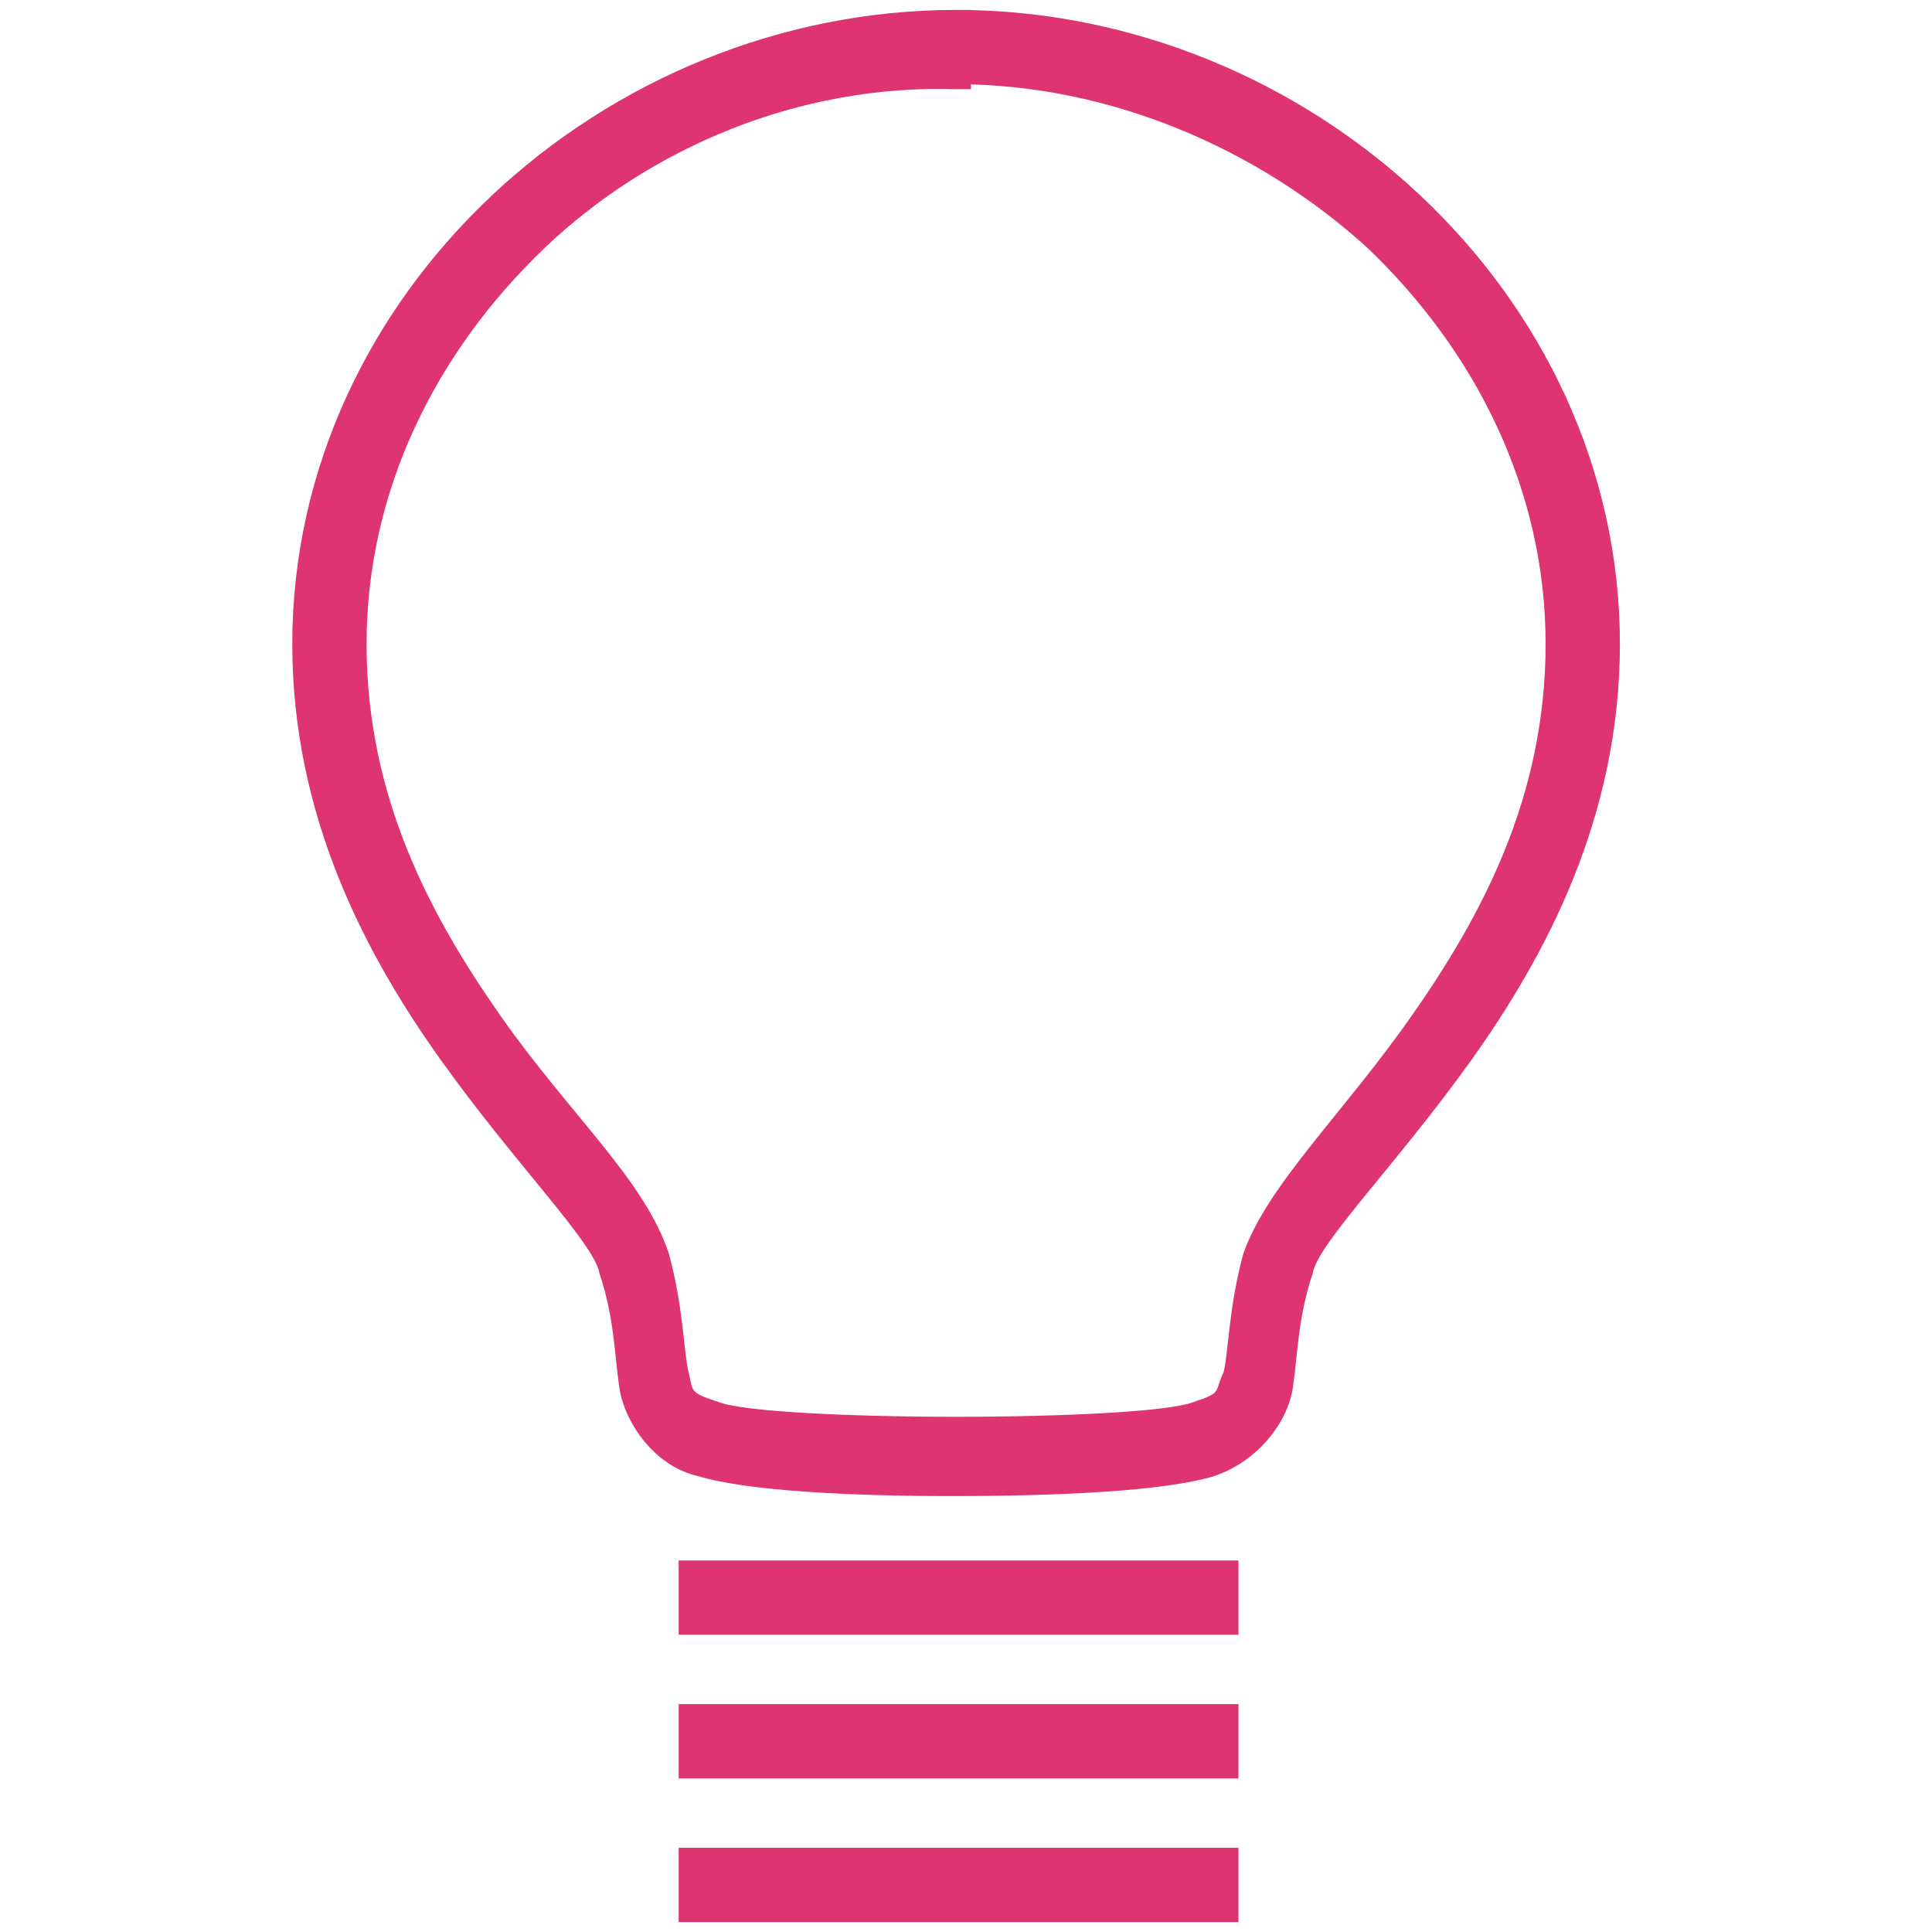
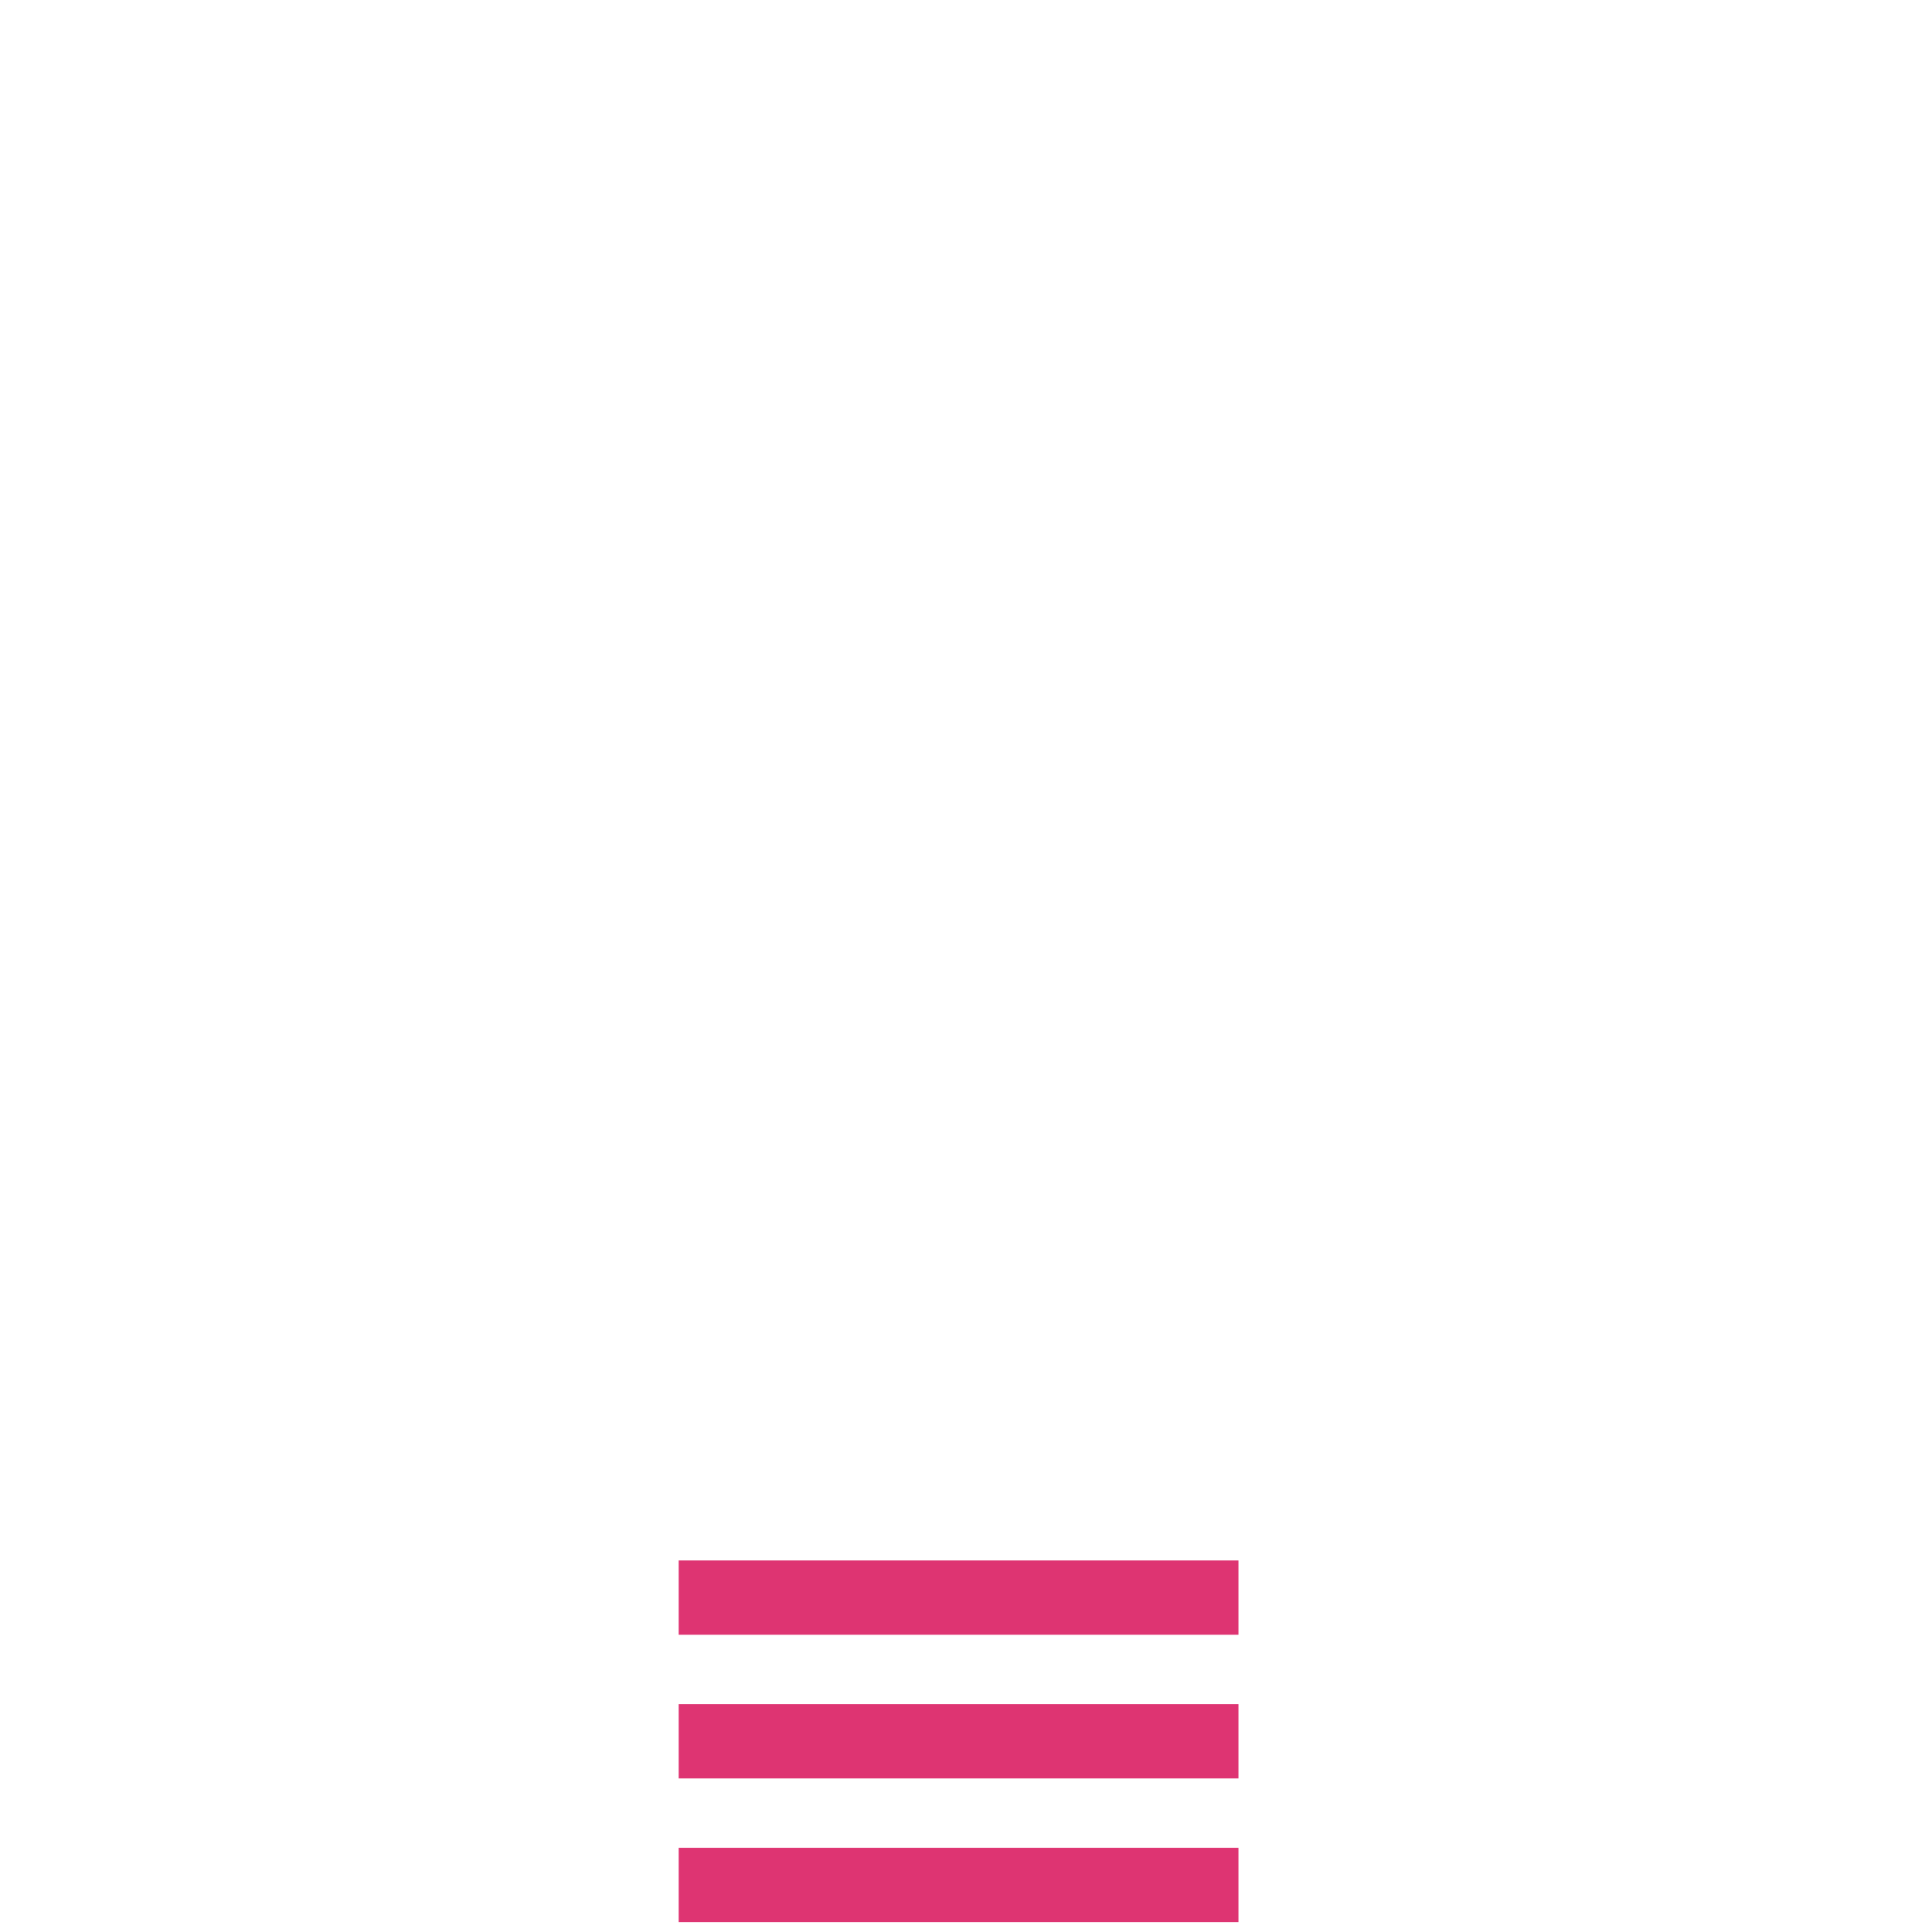
<svg xmlns="http://www.w3.org/2000/svg" version="1.1" id="Calque_1" x="0px" y="0px" width="39px" height="39px" viewBox="0 0 39 39" enable-background="new 0 0 39 39" xml:space="preserve">
  <g>
    <g>
      <g>
        <g>
          <g>
            <g>
              <g>
-                 <path fill="#DE3472" d="M14.1,29.8c-0.9-0.2-1.5-1.1-1.6-1.8l0,0c-0.1-0.7-0.1-1.4-0.4-2.3l0,0c-0.1-0.6-1.7-2.2-3.2-4.3l0,0         c-1.5-2.1-3-4.9-3-8.4l0,0c0-7.1,6.3-12.8,13.4-12.8l0,0h0.3v0.8v0.8h-0.3C16.1,1.7,13.1,3,11,5l0,0c-2.2,2.1-3.6,4.9-3.6,8         l0,0c0,3.1,1.3,5.5,2.7,7.5l0,0c1.4,2,2.9,3.3,3.4,4.8l0,0c0.3,1.1,0.3,2,0.4,2.4l0,0c0.1,0.4,0,0.4,0.6,0.6l0,0         c0.5,0.2,2.7,0.3,4.8,0.3l0,0c2.1,0,4.3-0.1,4.8-0.3l0,0c0.6-0.2,0.4-0.2,0.6-0.6l0,0c0.1-0.4,0.1-1.3,0.4-2.4l0,0         c0.5-1.4,2-2.8,3.4-4.8l0,0c1.4-2,2.7-4.4,2.7-7.5l0,0c0-3.1-1.4-5.9-3.6-8l0,0c-2.2-2-5.2-3.3-8.3-3.3l0,0V0.9V0.2         c7.1,0,13.4,5.7,13.4,12.8l0,0c0,3.5-1.5,6.3-3,8.4l0,0c-1.5,2.1-3.1,3.7-3.2,4.3l0,0c-0.3,0.9-0.3,1.6-0.4,2.3l0,0         c-0.1,0.7-0.7,1.5-1.6,1.8l0,0c-1,0.3-3.1,0.4-5.3,0.4l0,0C17.2,30.2,15.1,30.1,14.1,29.8L14.1,29.8z" />
-               </g>
+                 </g>
            </g>
          </g>
        </g>
      </g>
    </g>
    <g>
      <g>
        <g>
          <polygon fill="#DE3472" points="13.7,33 13.7,31.5 25,31.5 25,33 13.7,33     " />
        </g>
      </g>
    </g>
    <g>
      <g>
        <g>
          <polygon fill="#DE3472" points="13.7,35.9 13.7,34.4 25,34.4 25,35.9 13.7,35.9     " />
        </g>
      </g>
    </g>
    <g>
      <g>
        <g>
          <polygon fill="#DE3472" points="13.7,38.8 13.7,37.3 25,37.3 25,38.8 13.7,38.8     " />
        </g>
      </g>
    </g>
  </g>
</svg>